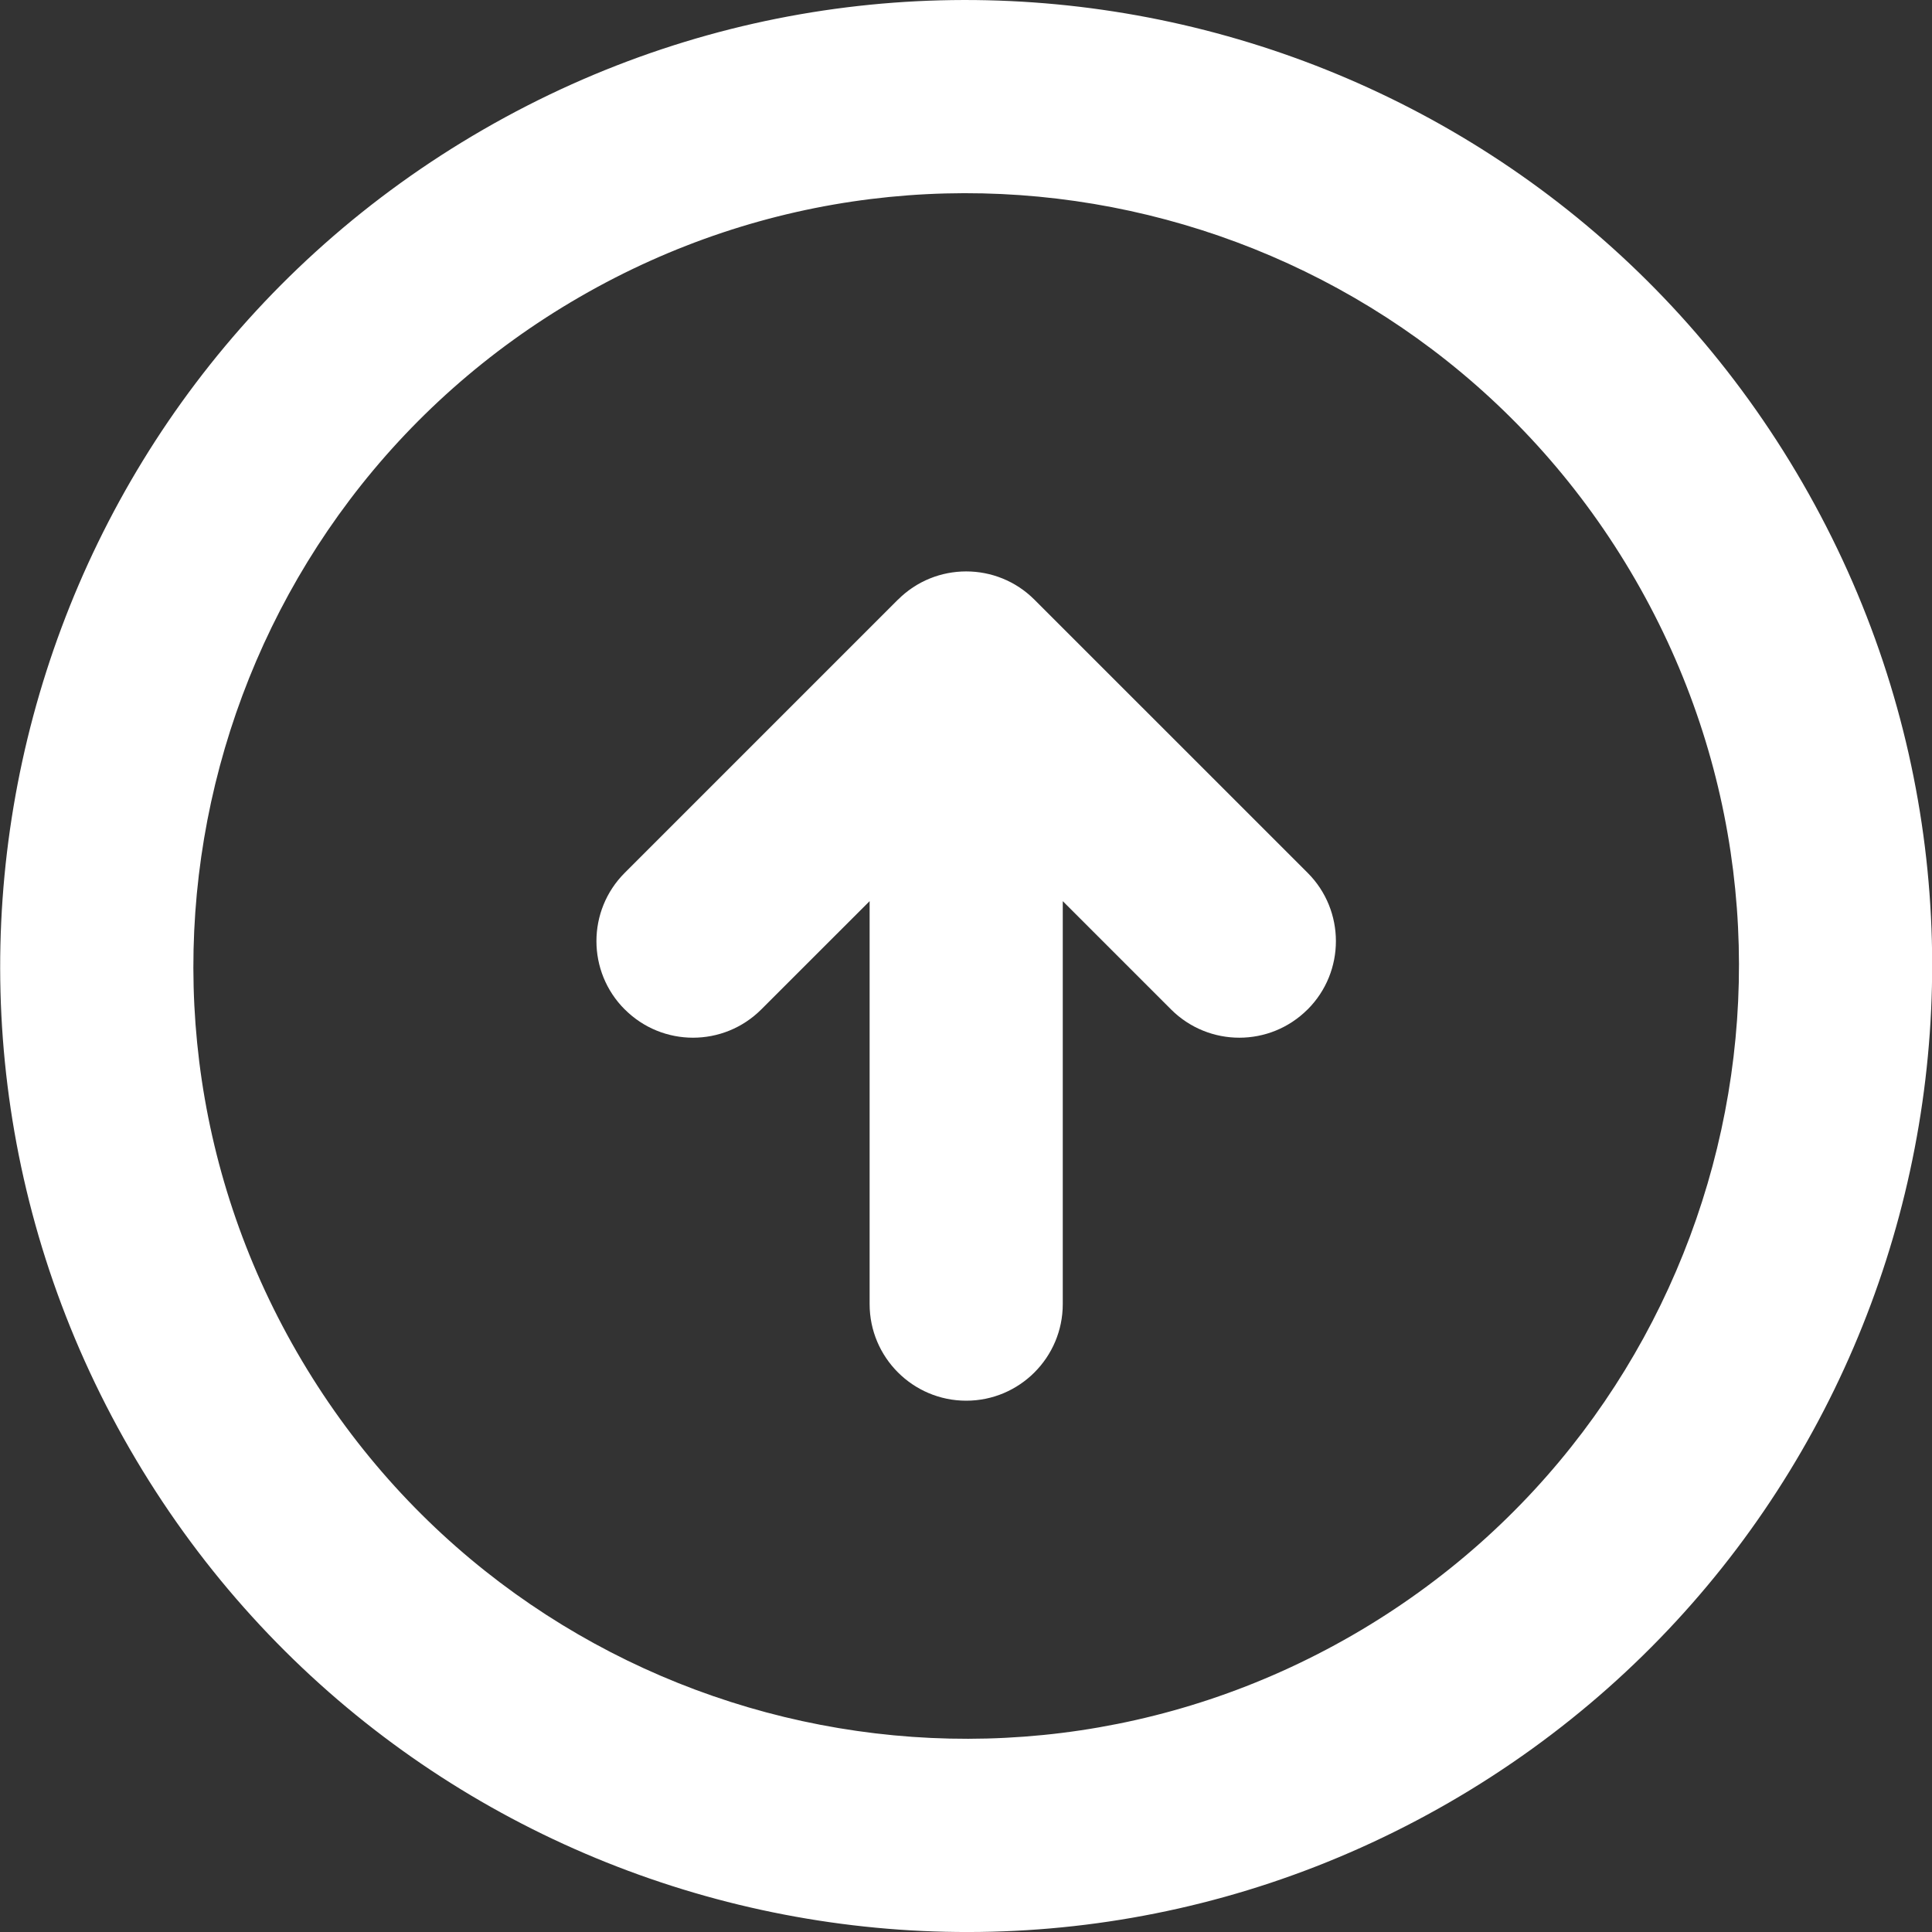
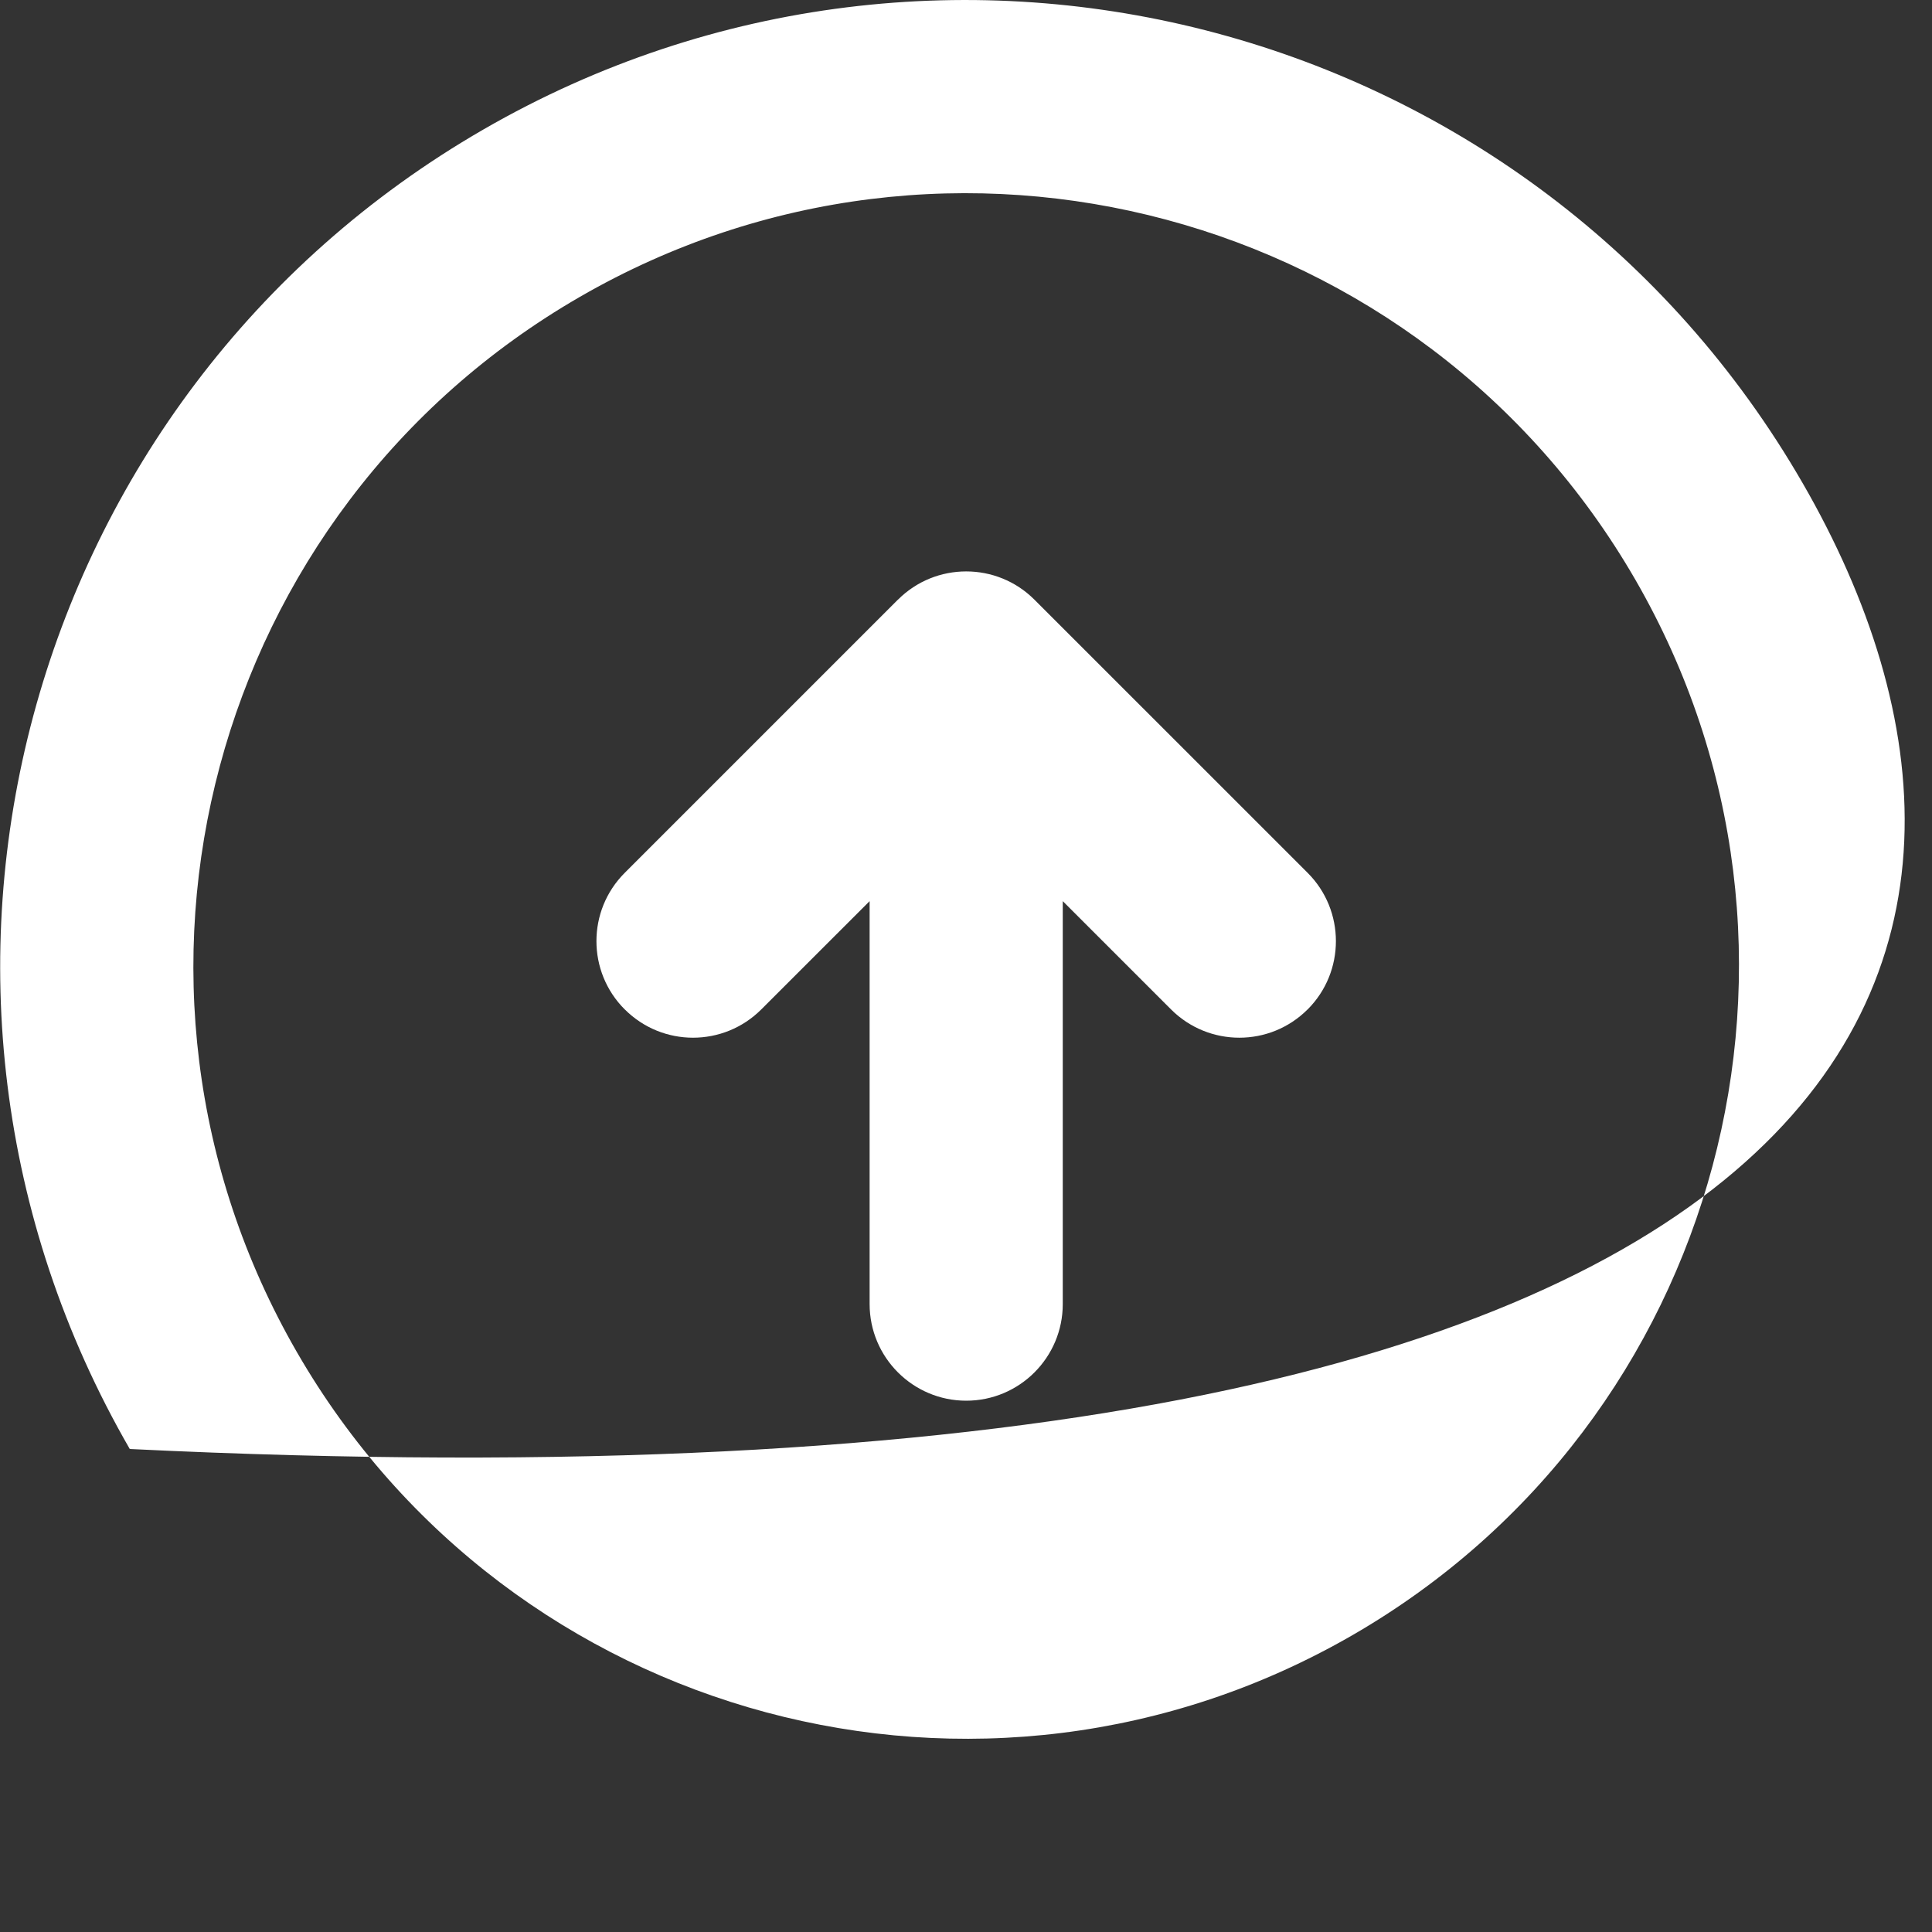
<svg xmlns="http://www.w3.org/2000/svg" width="35" height="35" viewBox="0 0 35 35" fill="none">
  <rect x="0" y="0" width="35" height="35" fill="#333333" stroke="none" />
-   <path d="M18.74 10.864C18.058 10.181 16.949 10.181 16.267 10.864H16.266C16.264 10.866 16.263 10.867 16.262 10.868L11.318 15.812C10.634 16.495 10.634 17.604 11.318 18.287V18.286C12.001 18.97 13.108 18.97 13.792 18.286L15.754 16.325V23.625C15.754 24.59 16.538 25.375 17.504 25.375C18.47 25.375 19.253 24.59 19.253 23.625V16.325L21.214 18.286C21.898 18.97 23.006 18.97 23.689 18.286V18.287C24.372 17.604 24.372 16.495 23.689 15.812L18.74 10.864ZM32.656 8.751C27.825 0.383 17.123 -2.484 8.755 2.347C0.386 7.178 -2.482 17.88 2.351 26.25C7.182 34.617 17.883 37.485 26.252 32.654C34.62 27.822 37.488 17.12 32.656 8.751ZM24.502 29.622C17.807 33.487 9.246 31.195 5.381 24.499C1.515 17.804 3.81 9.243 10.505 5.378C17.199 1.512 25.76 3.806 29.626 10.502C33.491 17.197 31.197 25.756 24.502 29.622Z" fill="white" />
+   <path d="M18.74 10.864C18.058 10.181 16.949 10.181 16.267 10.864H16.266C16.264 10.866 16.263 10.867 16.262 10.868L11.318 15.812C10.634 16.495 10.634 17.604 11.318 18.287V18.286C12.001 18.97 13.108 18.97 13.792 18.286L15.754 16.325V23.625C15.754 24.59 16.538 25.375 17.504 25.375C18.47 25.375 19.253 24.59 19.253 23.625V16.325L21.214 18.286C21.898 18.97 23.006 18.97 23.689 18.286V18.287C24.372 17.604 24.372 16.495 23.689 15.812L18.74 10.864ZM32.656 8.751C27.825 0.383 17.123 -2.484 8.755 2.347C0.386 7.178 -2.482 17.88 2.351 26.25C34.62 27.822 37.488 17.12 32.656 8.751ZM24.502 29.622C17.807 33.487 9.246 31.195 5.381 24.499C1.515 17.804 3.81 9.243 10.505 5.378C17.199 1.512 25.76 3.806 29.626 10.502C33.491 17.197 31.197 25.756 24.502 29.622Z" fill="white" />
</svg>